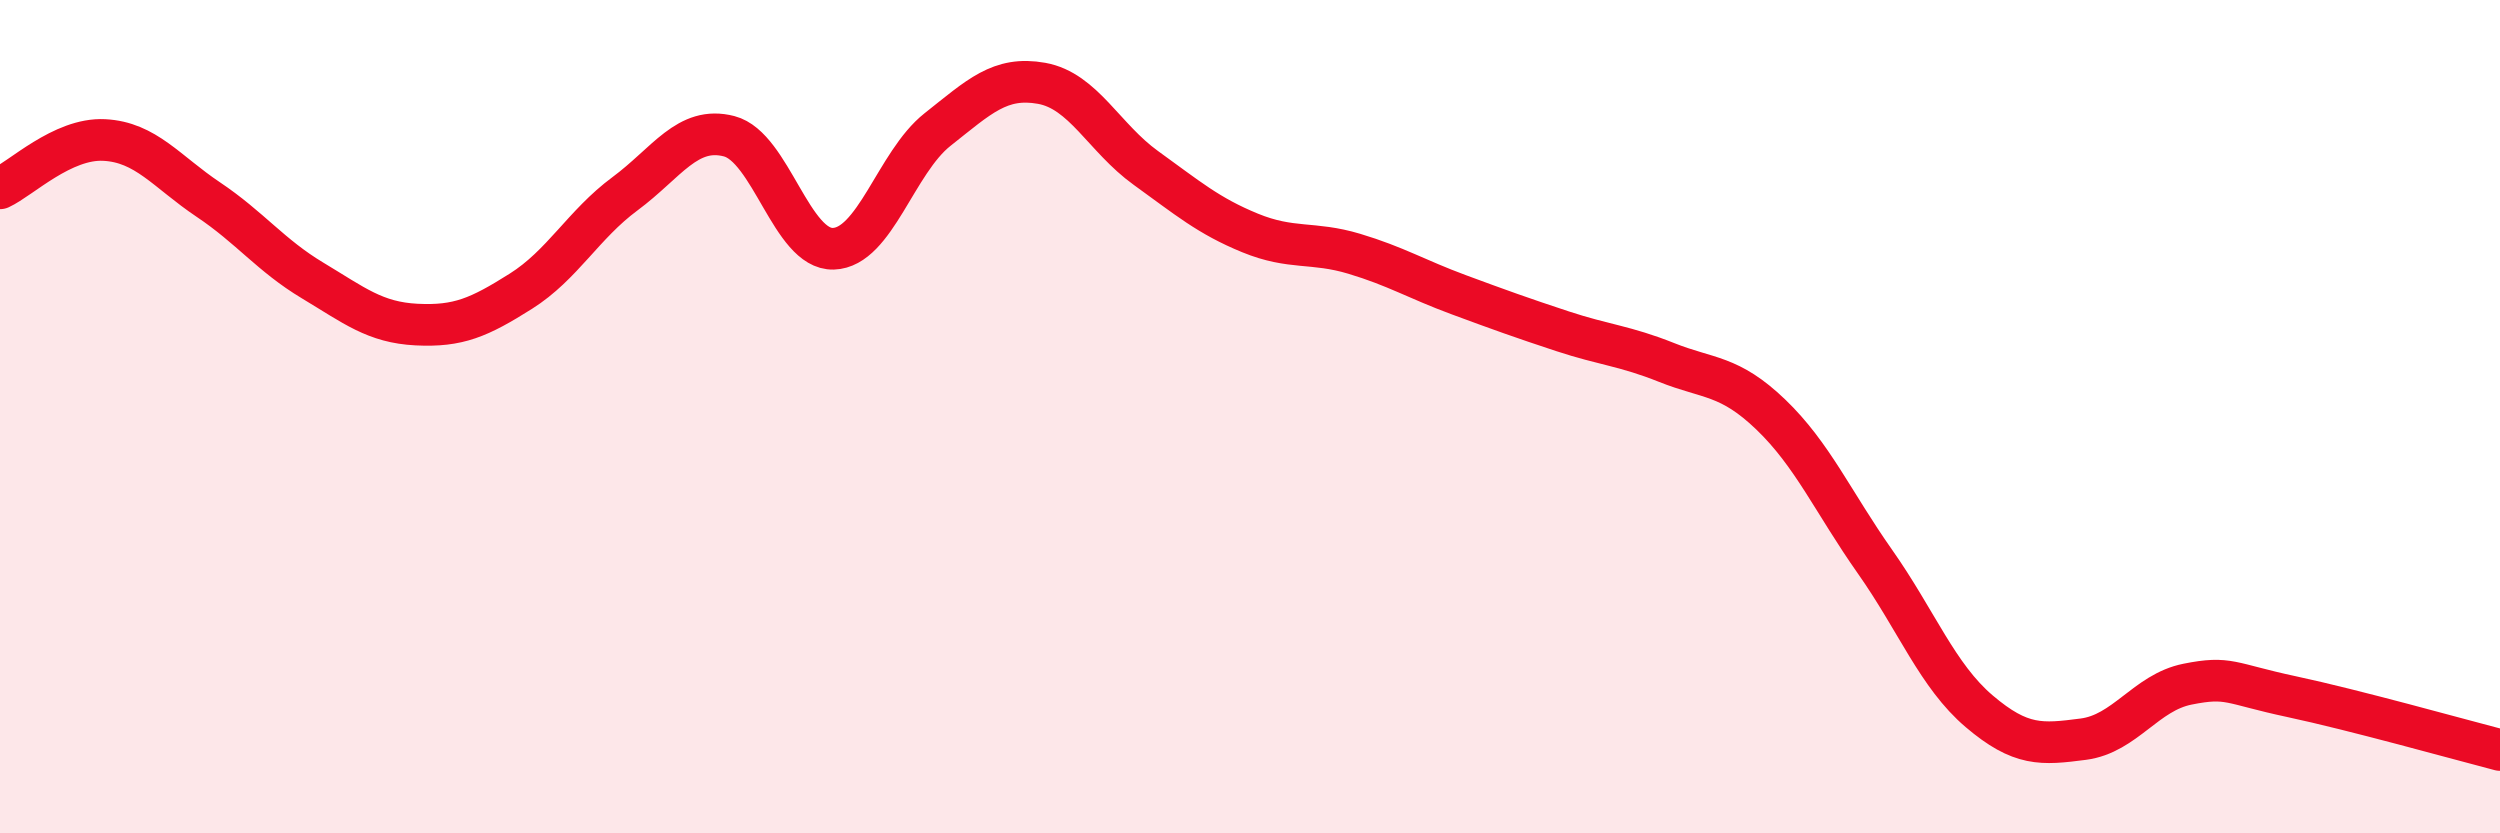
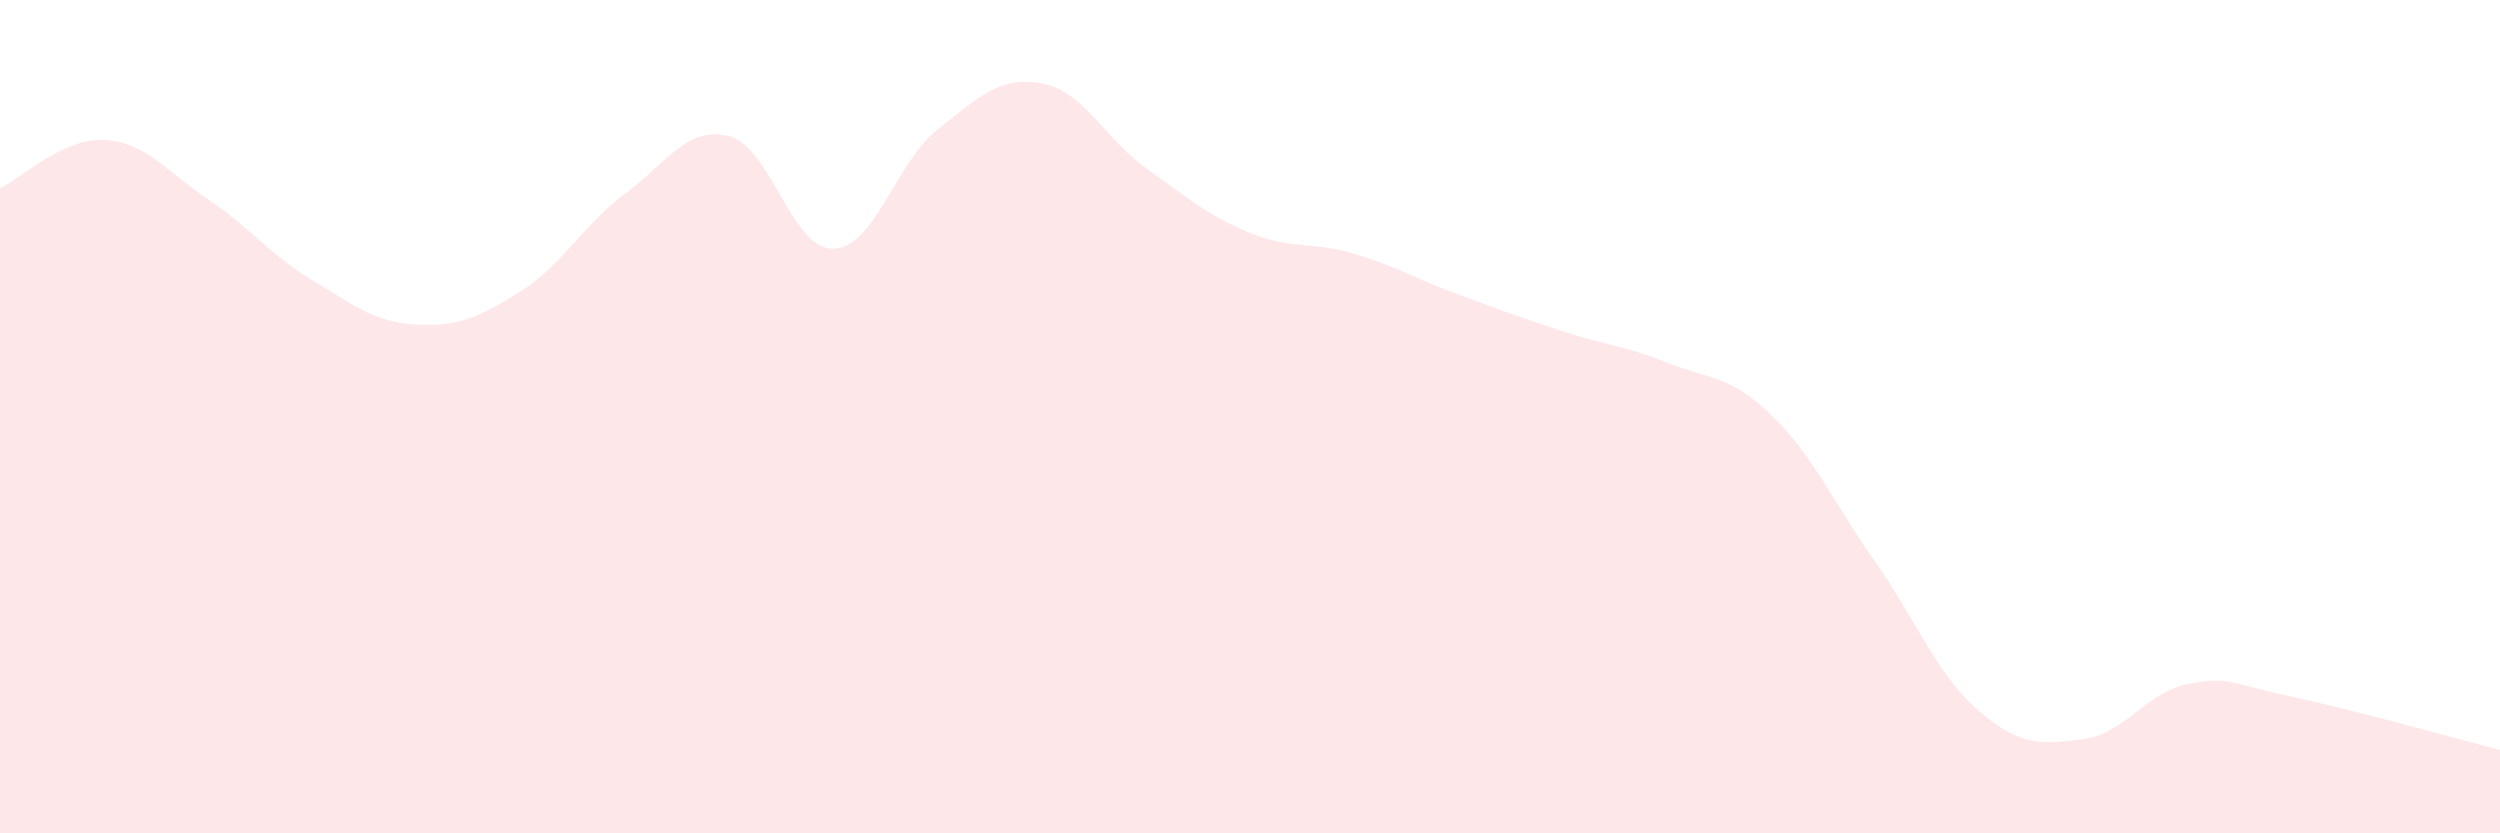
<svg xmlns="http://www.w3.org/2000/svg" width="60" height="20" viewBox="0 0 60 20">
  <path d="M 0,4.52 C 0.5,4.29 1.5,3.31 2.5,3.36 C 3.5,3.41 4,4.12 5,4.79 C 6,5.46 6.5,6.13 7.5,6.73 C 8.5,7.33 9,7.74 10,7.79 C 11,7.84 11.5,7.62 12.5,6.99 C 13.5,6.36 14,5.39 15,4.65 C 16,3.91 16.5,3.01 17.5,3.27 C 18.5,3.53 19,6 20,5.97 C 21,5.94 21.5,3.9 22.5,3.11 C 23.5,2.32 24,1.82 25,2 C 26,2.18 26.5,3.31 27.5,4.03 C 28.5,4.75 29,5.18 30,5.59 C 31,6 31.5,5.79 32.5,6.09 C 33.5,6.39 34,6.7 35,7.07 C 36,7.44 36.5,7.62 37.5,7.95 C 38.5,8.28 39,8.3 40,8.7 C 41,9.1 41.5,8.99 42.5,9.95 C 43.5,10.91 44,12.06 45,13.48 C 46,14.9 46.5,16.22 47.5,17.07 C 48.5,17.92 49,17.87 50,17.74 C 51,17.61 51.5,16.62 52.5,16.42 C 53.5,16.22 53.5,16.4 55,16.72 C 56.5,17.04 59,17.74 60,18L60 20L0 20Z" fill="#EB0A25" opacity="0.1" stroke-linecap="round" stroke-linejoin="round" />
-   <path d="M 0,4.52 C 0.5,4.29 1.5,3.31 2.5,3.36 C 3.5,3.41 4,4.12 5,4.79 C 6,5.46 6.5,6.13 7.5,6.73 C 8.5,7.33 9,7.74 10,7.79 C 11,7.84 11.5,7.62 12.5,6.99 C 13.5,6.36 14,5.39 15,4.65 C 16,3.91 16.5,3.01 17.5,3.27 C 18.5,3.53 19,6 20,5.97 C 21,5.94 21.5,3.9 22.5,3.11 C 23.5,2.32 24,1.82 25,2 C 26,2.18 26.5,3.31 27.5,4.03 C 28.5,4.75 29,5.18 30,5.59 C 31,6 31.5,5.79 32.5,6.09 C 33.5,6.39 34,6.7 35,7.07 C 36,7.44 36.5,7.62 37.5,7.95 C 38.5,8.28 39,8.3 40,8.7 C 41,9.1 41.5,8.99 42.5,9.95 C 43.5,10.91 44,12.06 45,13.48 C 46,14.9 46.5,16.22 47.5,17.07 C 48.5,17.92 49,17.87 50,17.74 C 51,17.61 51.5,16.62 52.5,16.42 C 53.5,16.22 53.5,16.4 55,16.72 C 56.5,17.04 59,17.74 60,18" stroke="#EB0A25" stroke-width="1" fill="none" stroke-linecap="round" stroke-linejoin="round" />
</svg>